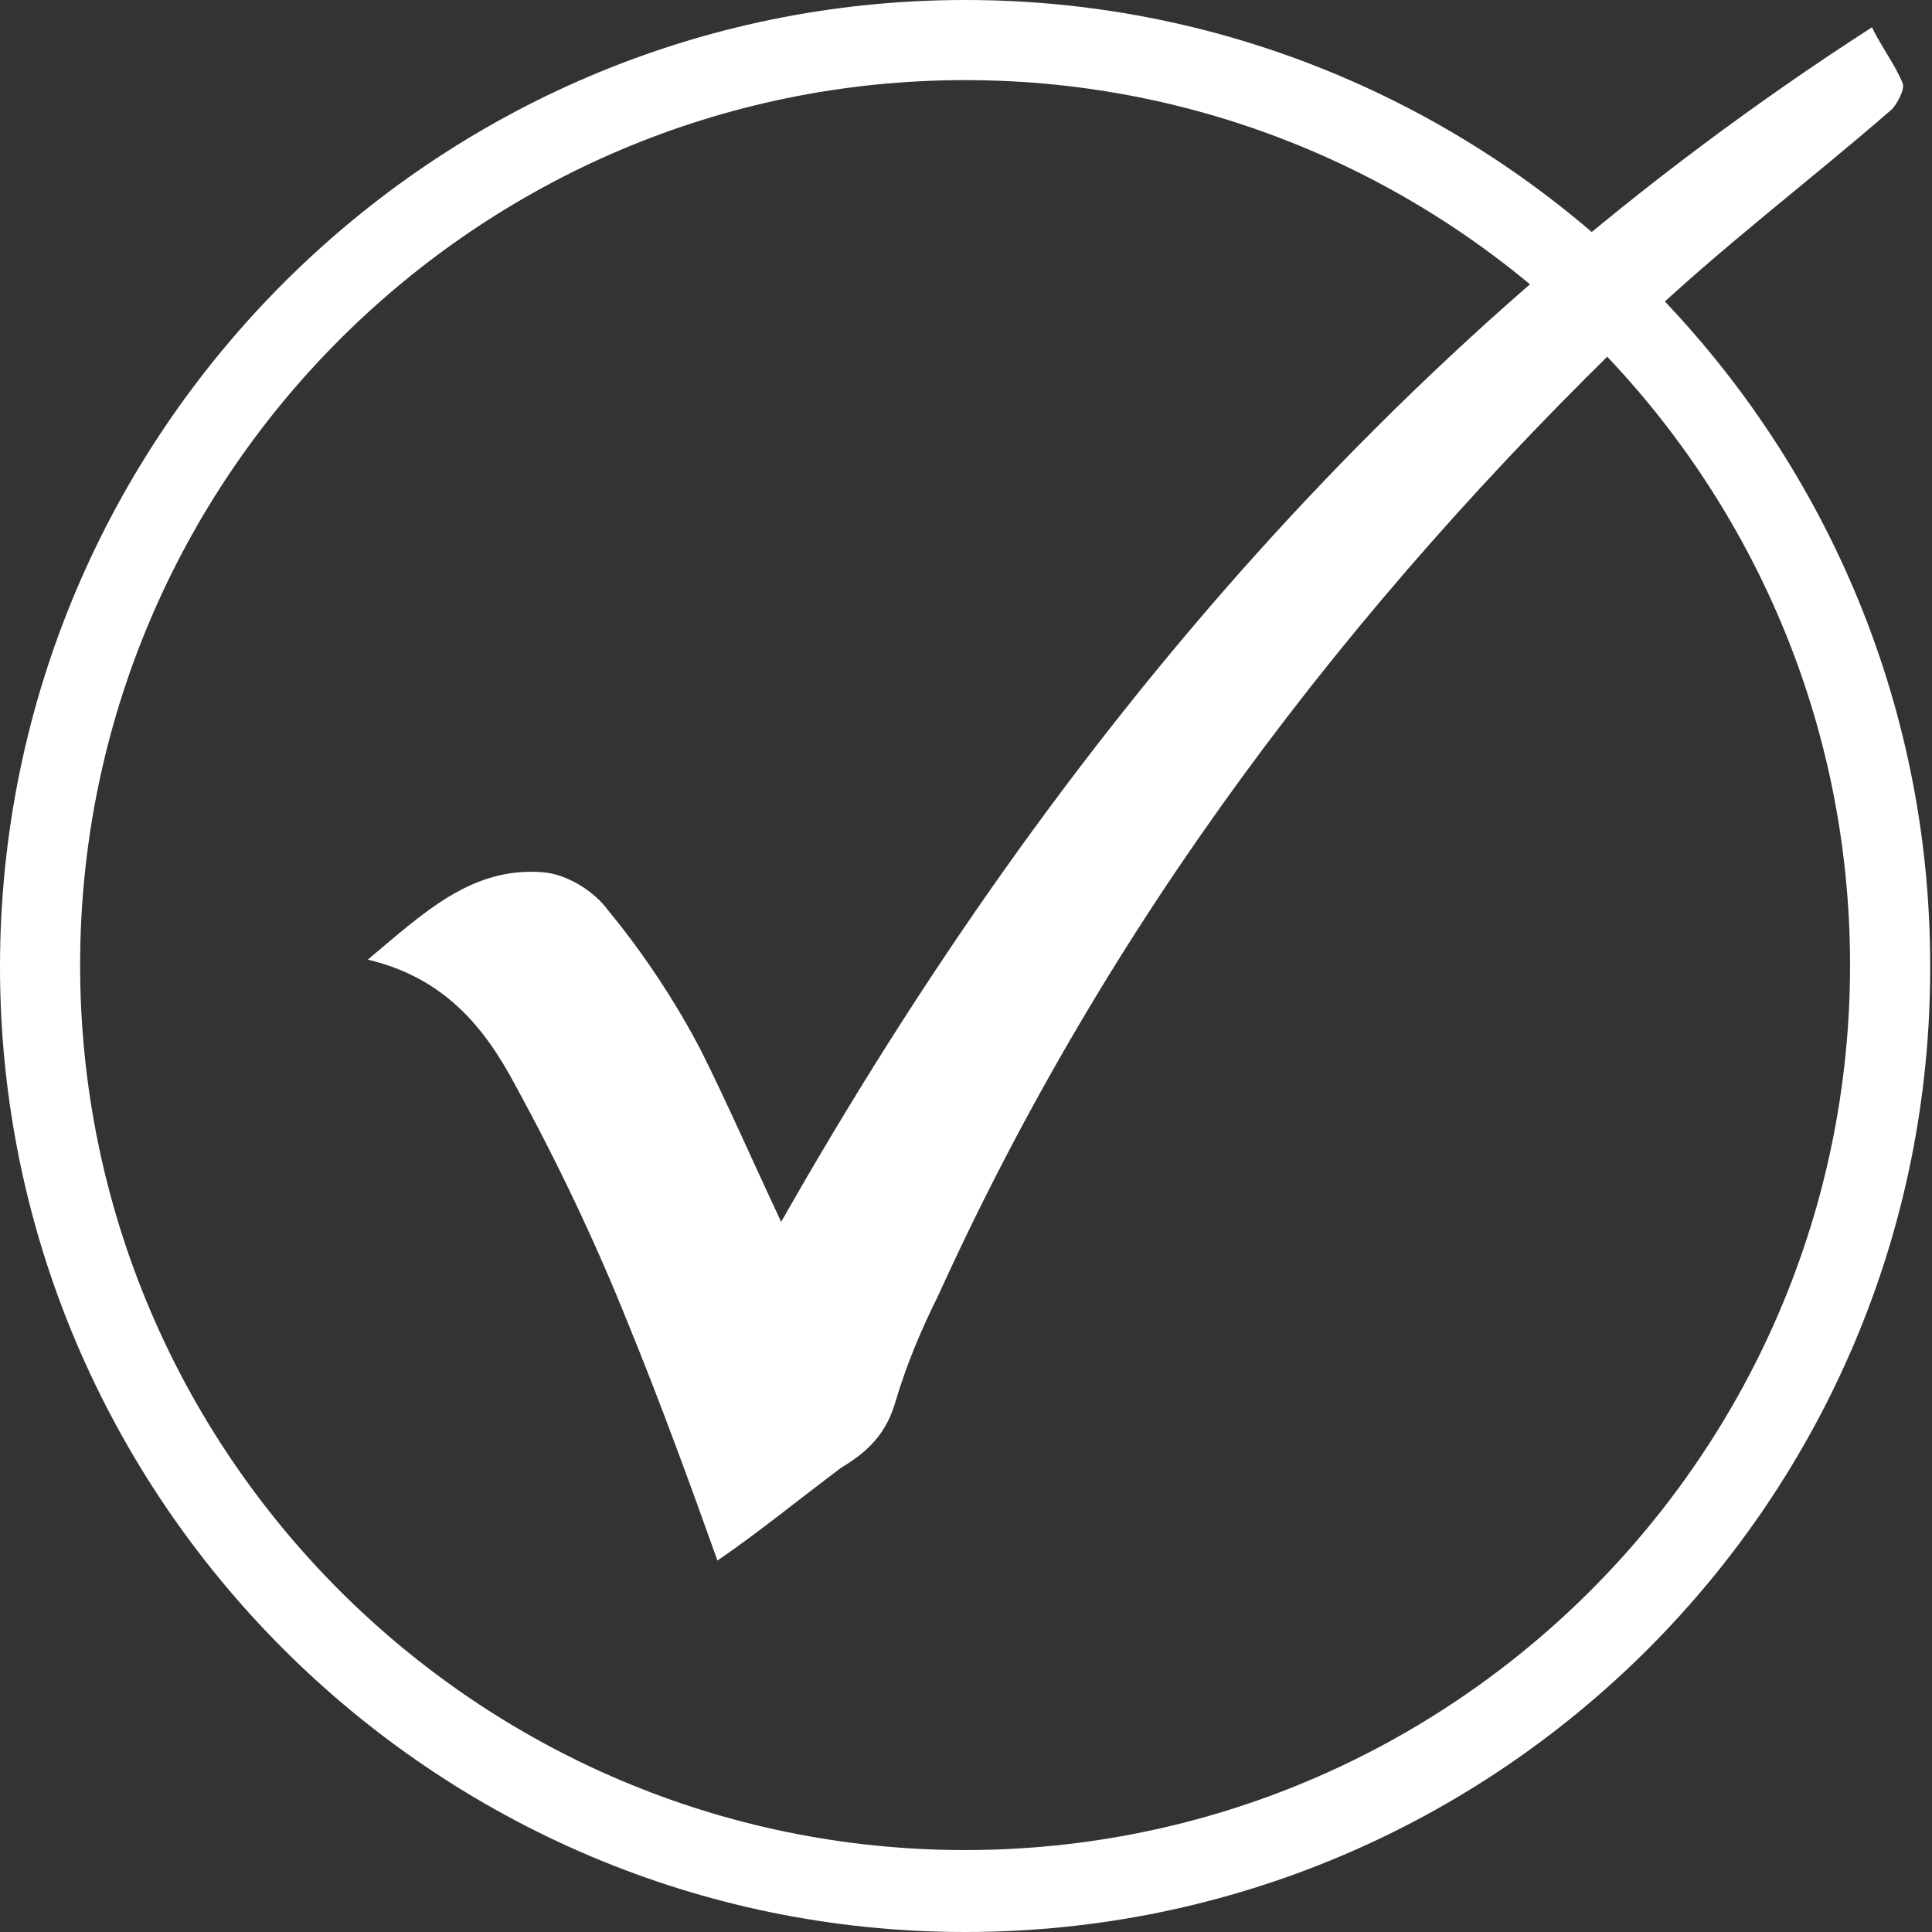
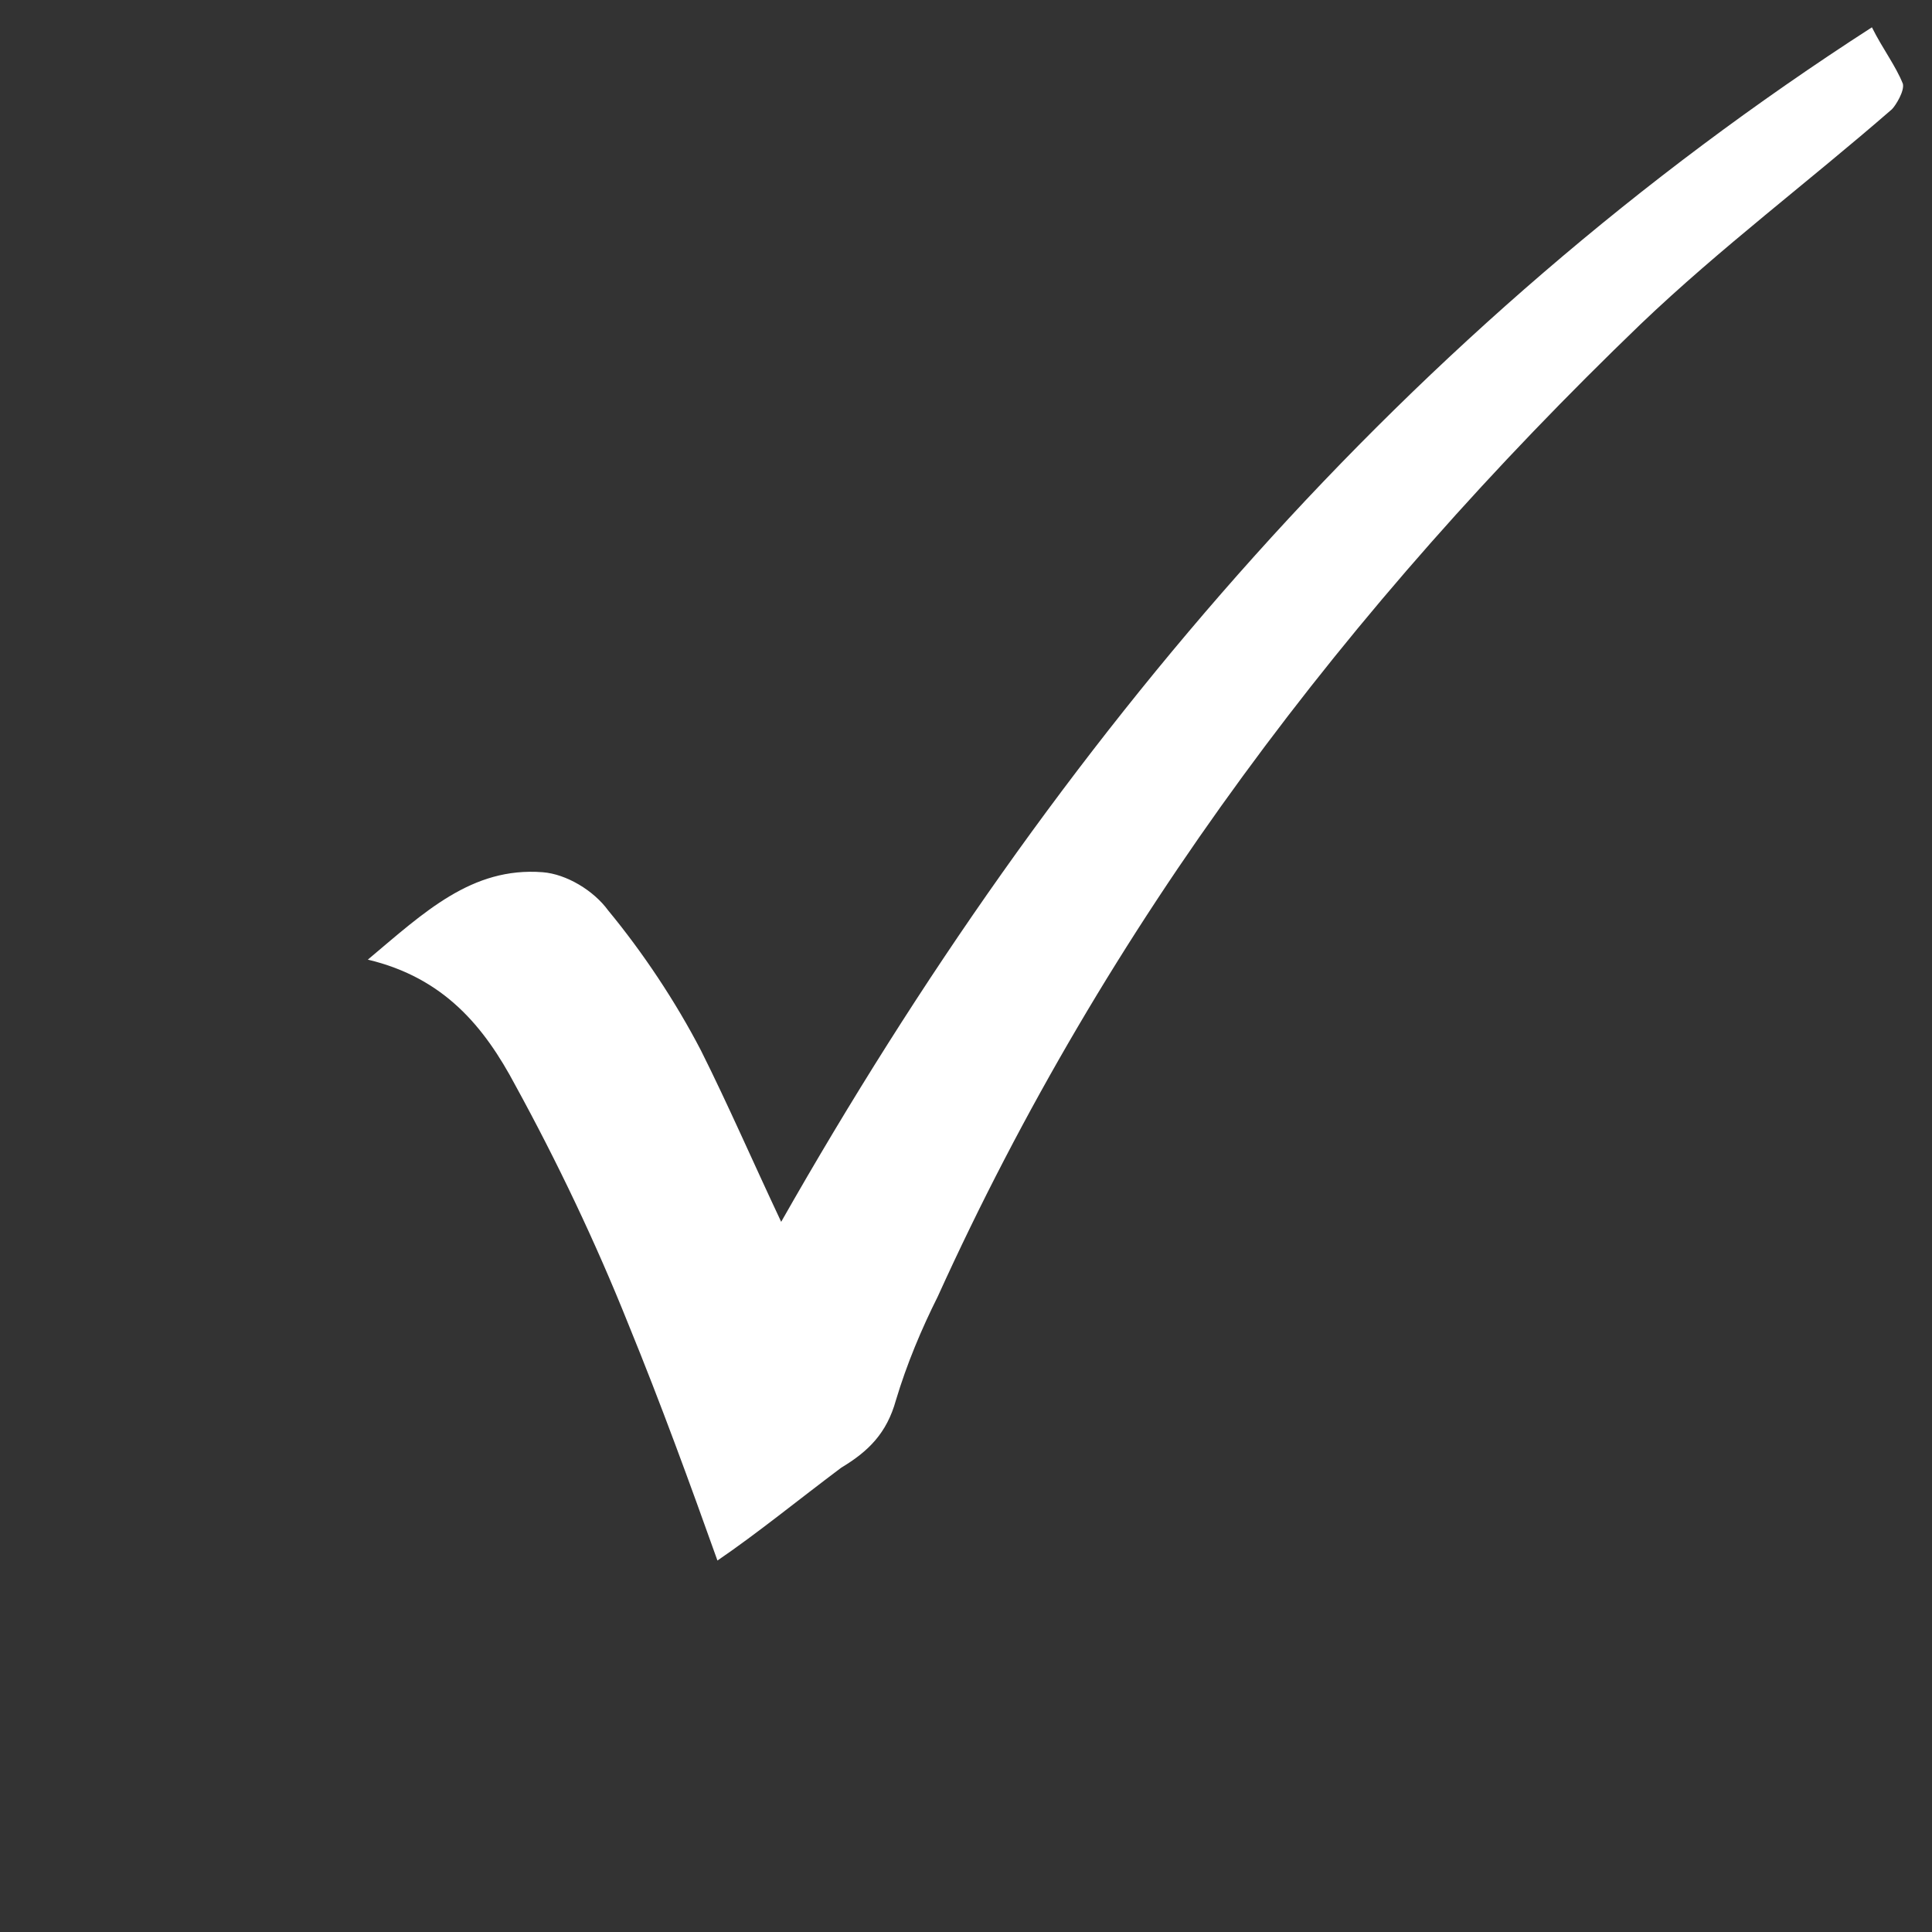
<svg xmlns="http://www.w3.org/2000/svg" version="1.1" id="Layer_1" x="0px" y="0px" viewBox="0 0 106.1 106.1" style="enable-background:new 0 0 106.1 106.1;" xml:space="preserve">
  <rect x="0" y="0" width="106.1" height="106.1" fill="#333333" stroke="none" />
  <style type="text/css">
	.st0{fill:#FFFFFF;}
</style>
  <g>
    <path class="st0" d="M39.4,85.7c-1.5-4.2-3.1-8.6-4.9-13c-1.8-4.5-3.9-8.9-6.2-13.1c-1.7-3.2-3.9-5.9-8.1-6.9   c3.1-2.6,5.7-5.1,9.6-4.8c1.3,0.1,2.8,1,3.6,2.1c1.9,2.3,3.7,5,5.1,7.7c1.5,3,2.8,6,4.4,9.4C58,40.5,77.2,18,102.8,1.5   c0.6,1.2,1.3,2.1,1.7,3.1c0.1,0.4-0.4,1.2-0.6,1.4c-4.6,4-9.4,7.6-13.8,11.8C74,33.3,60.8,50.7,51.5,71.2c-0.9,1.8-1.7,3.7-2.3,5.7   c-0.5,1.8-1.5,2.8-3,3.7C43.8,82.4,41.6,84.2,39.4,85.7z" />
  </g>
-   <path class="st0" d="M53,106.1c-29.2,0-53-23.8-53-53C0,23.8,23.8,0,53,0s53,23.8,53,53C106.1,82.3,82.3,106.1,53,106.1z M53,4.4  C26.2,4.4,4.4,26.2,4.4,53s21.8,48.6,48.6,48.6s48.6-21.8,48.6-48.6S79.8,4.4,53,4.4z" />
</svg>